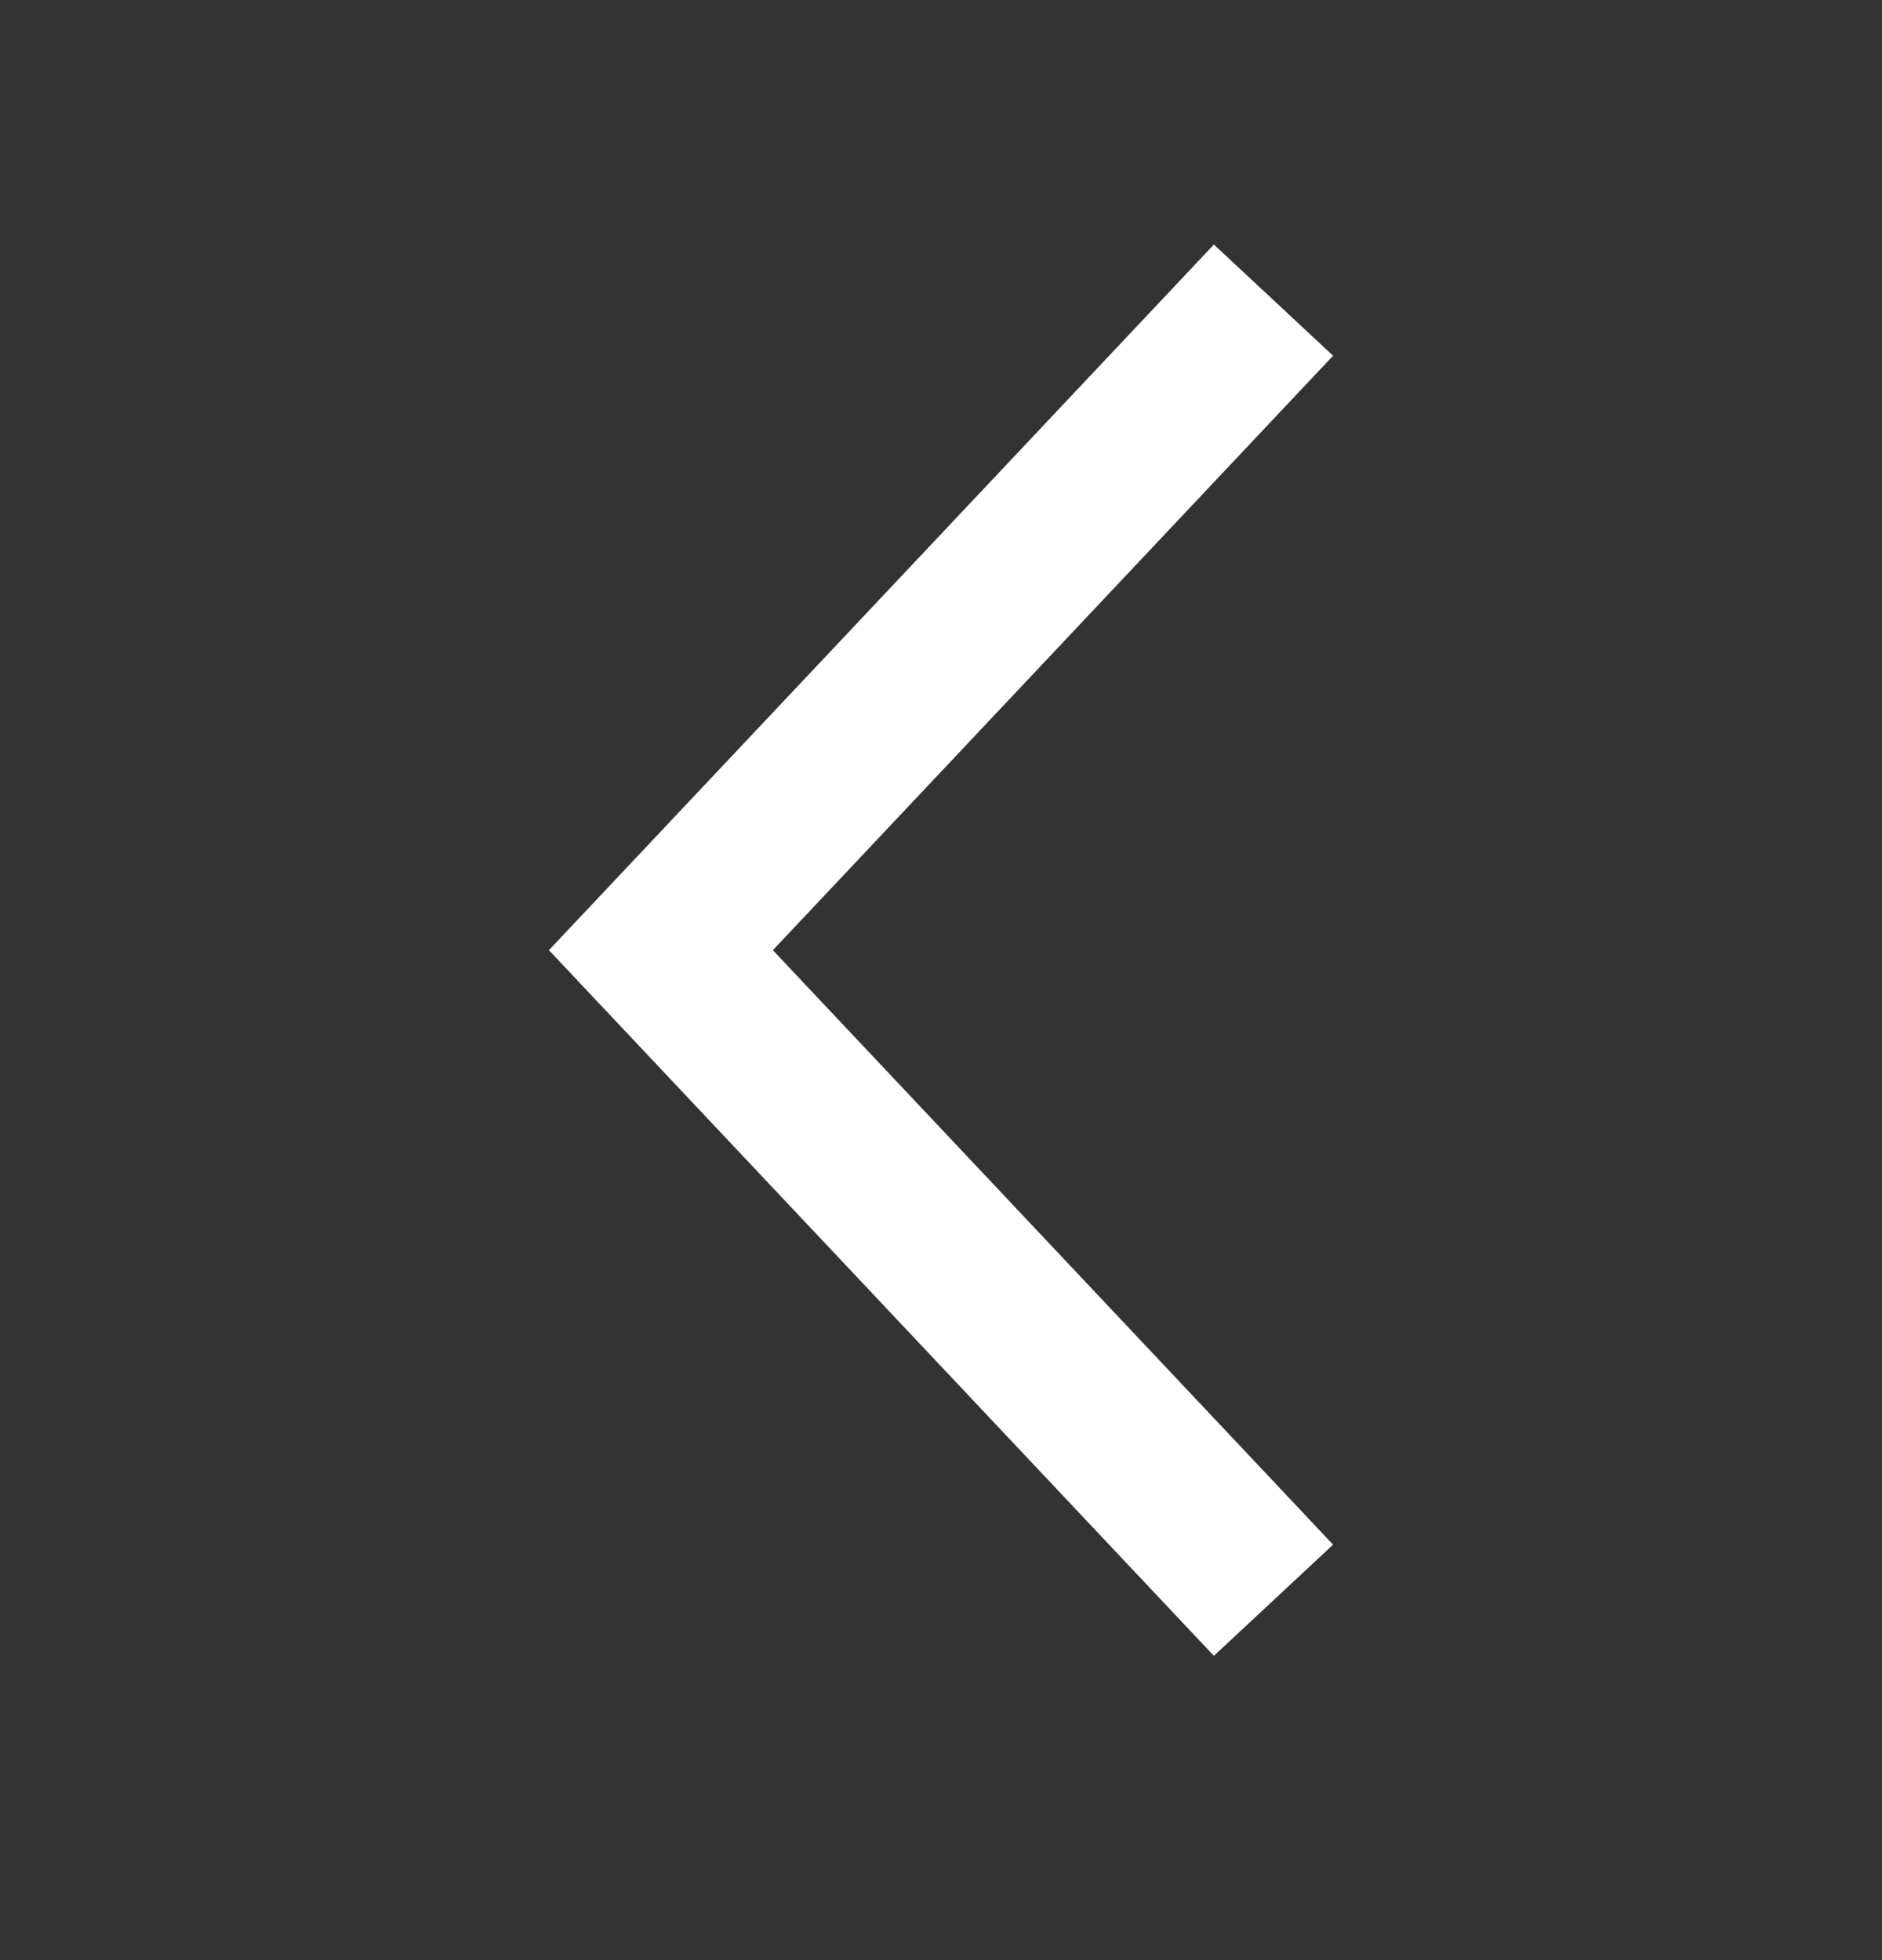
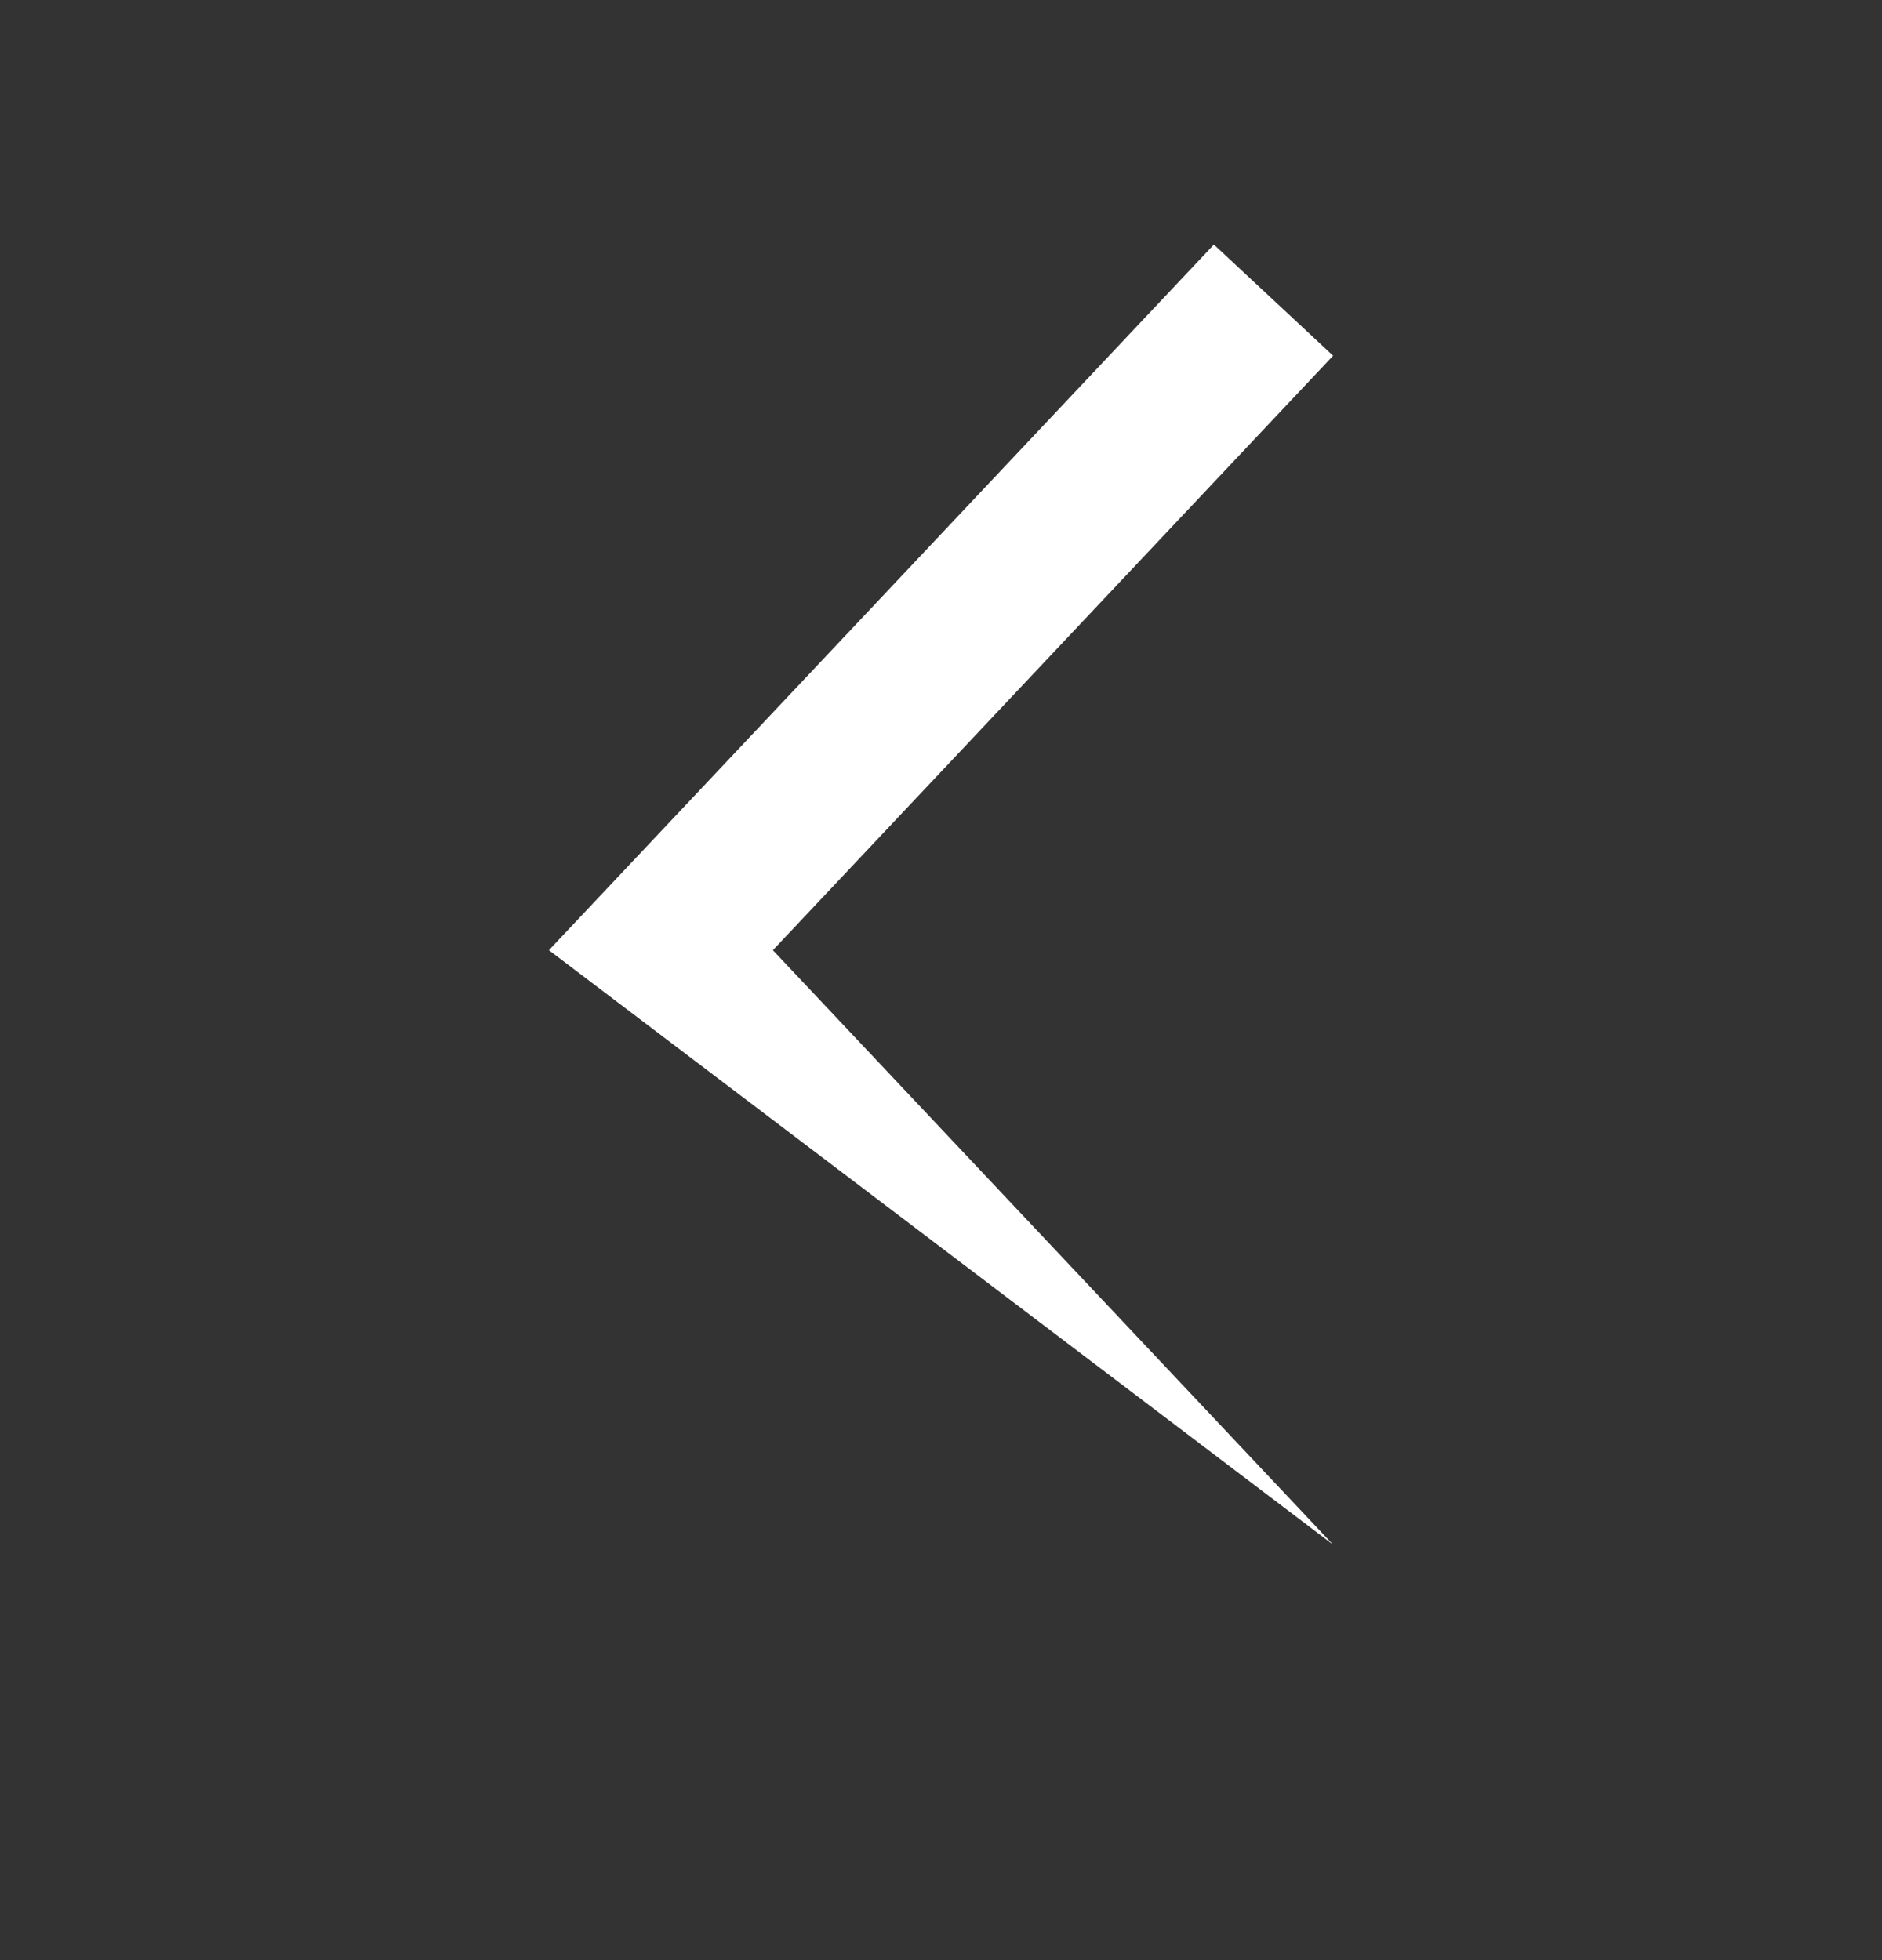
<svg xmlns="http://www.w3.org/2000/svg" width="24" height="25" viewBox="0 0 24 25" fill="none">
  <rect x="0" y="0" width="24" height="25" fill="#333333" stroke="none" />
-   <path fill-rule="evenodd" clip-rule="evenodd" d="M15.48 3.119L17 4.537L9.856 12.119L17 19.701L15.48 21.119L7 12.119L15.48 3.119Z" fill="white" />
+   <path fill-rule="evenodd" clip-rule="evenodd" d="M15.48 3.119L17 4.537L9.856 12.119L17 19.701L7 12.119L15.48 3.119Z" fill="white" />
</svg>